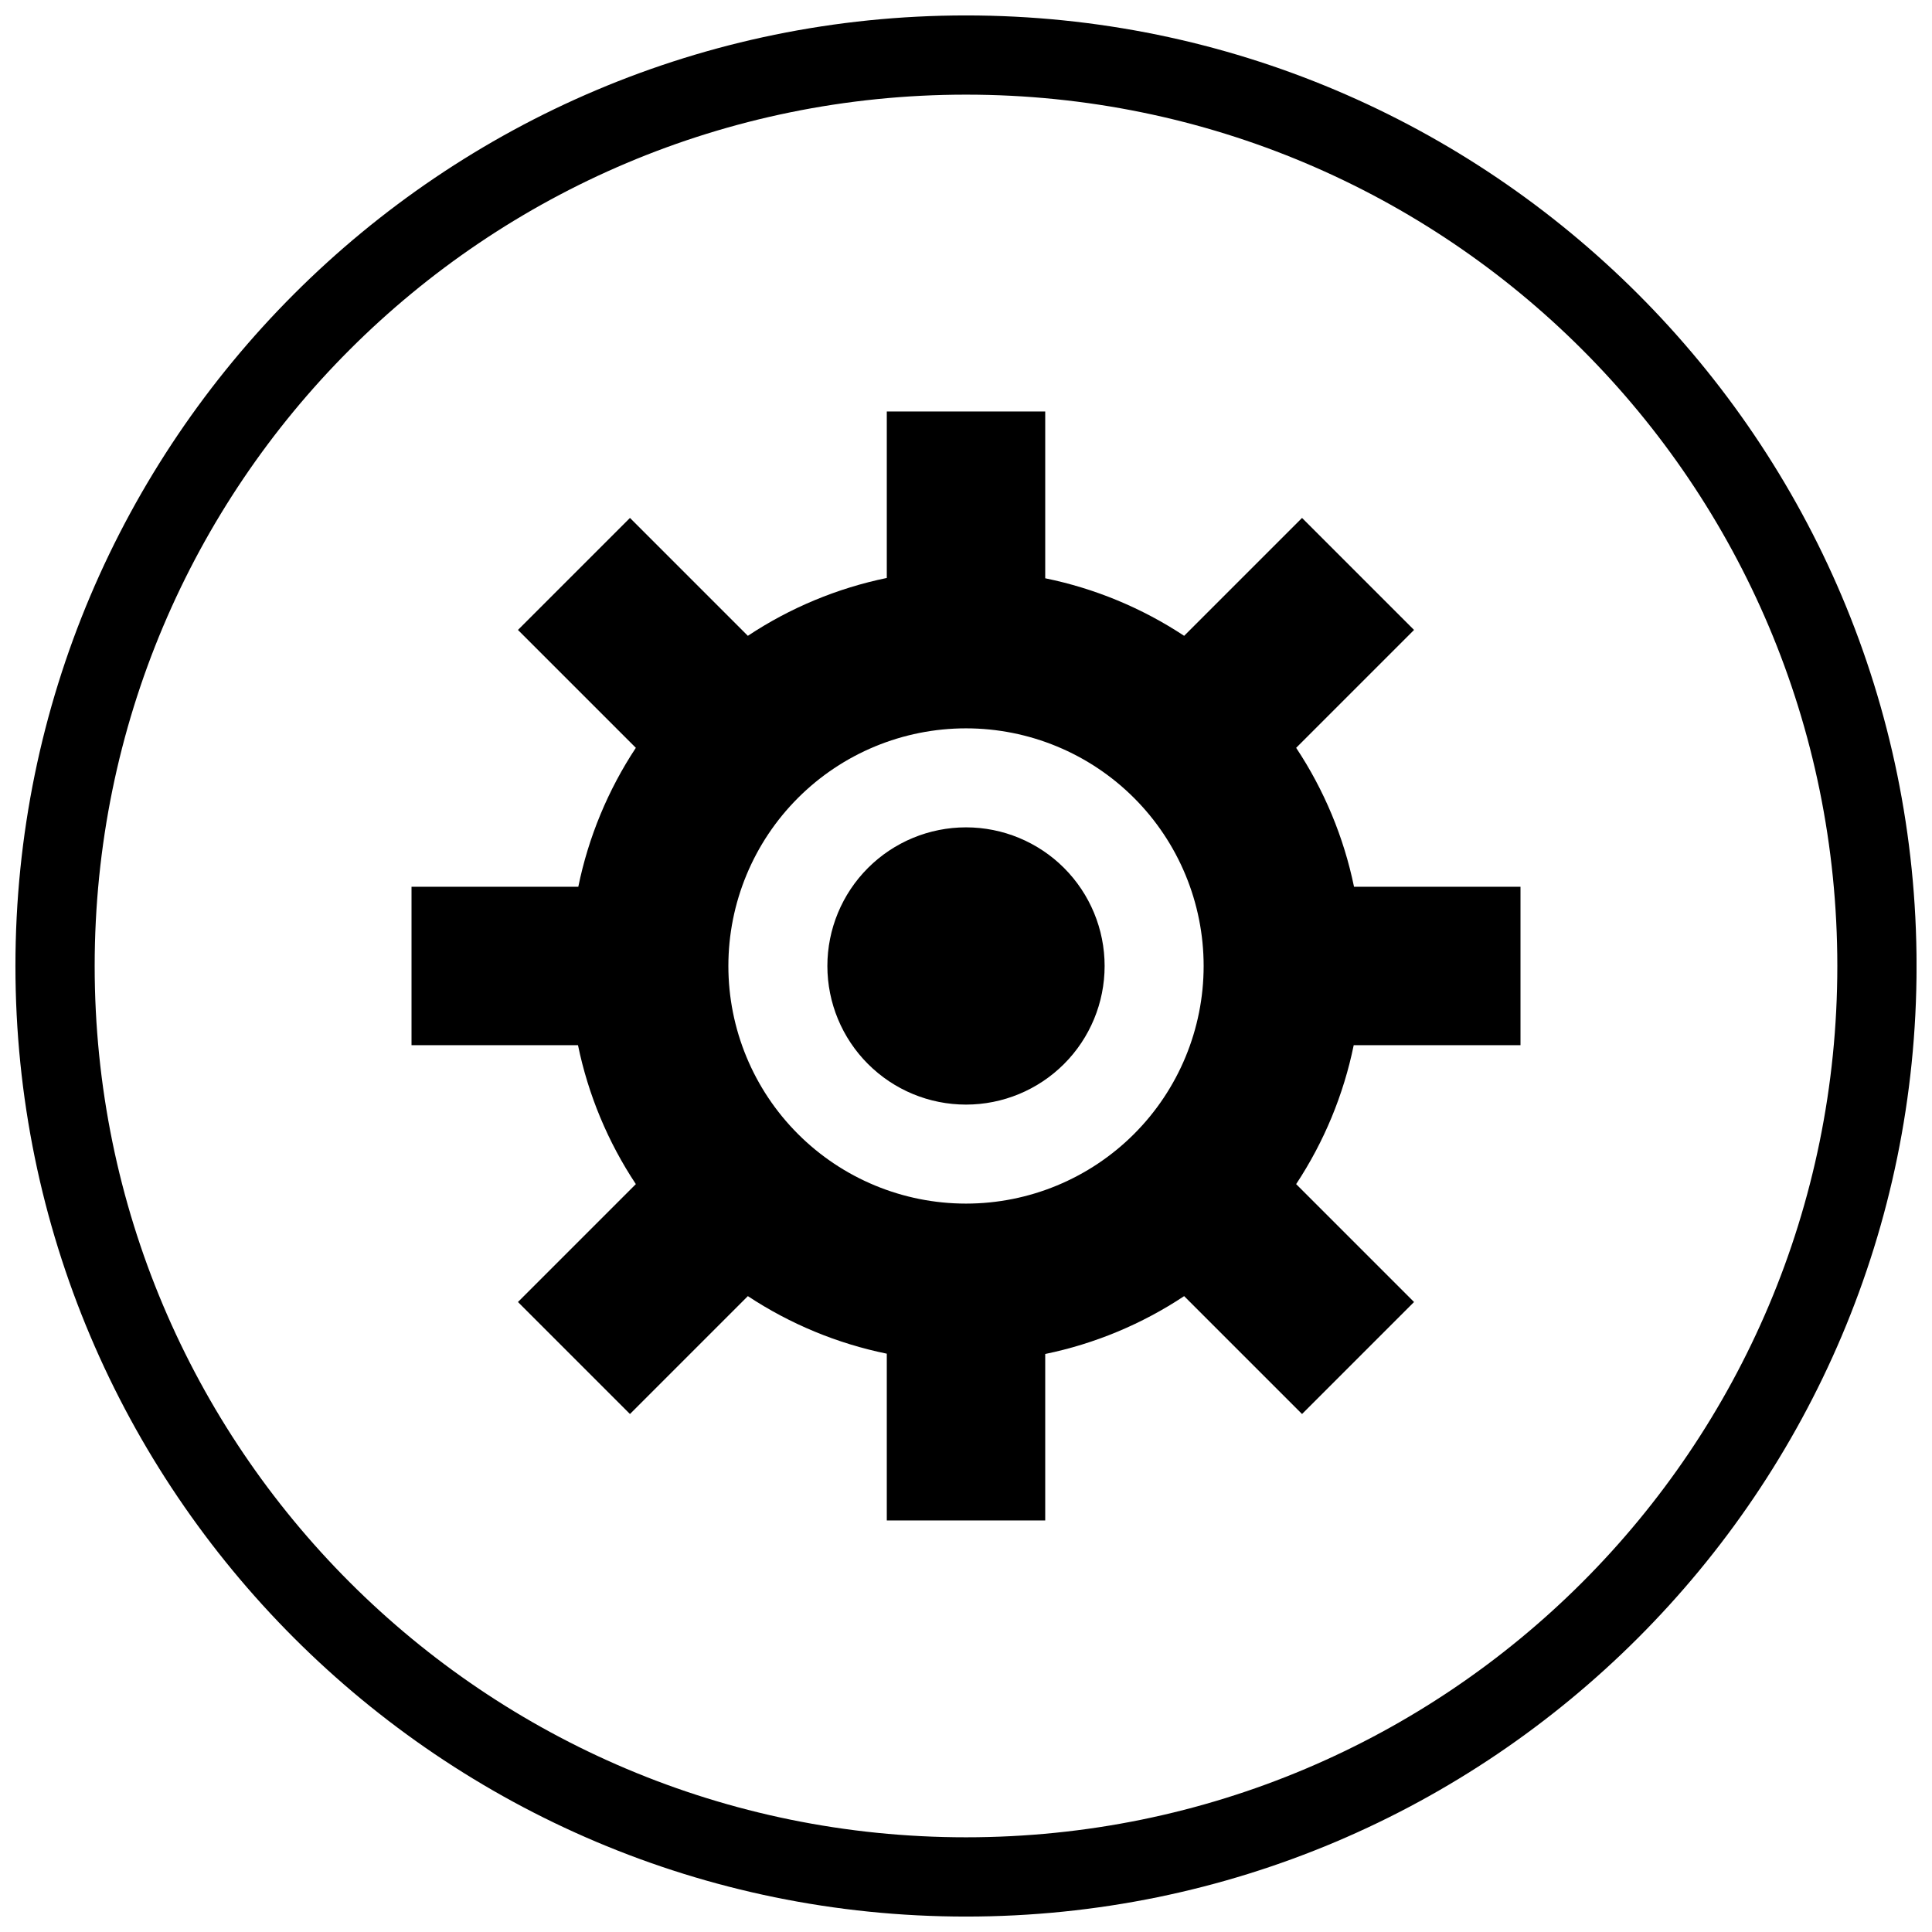
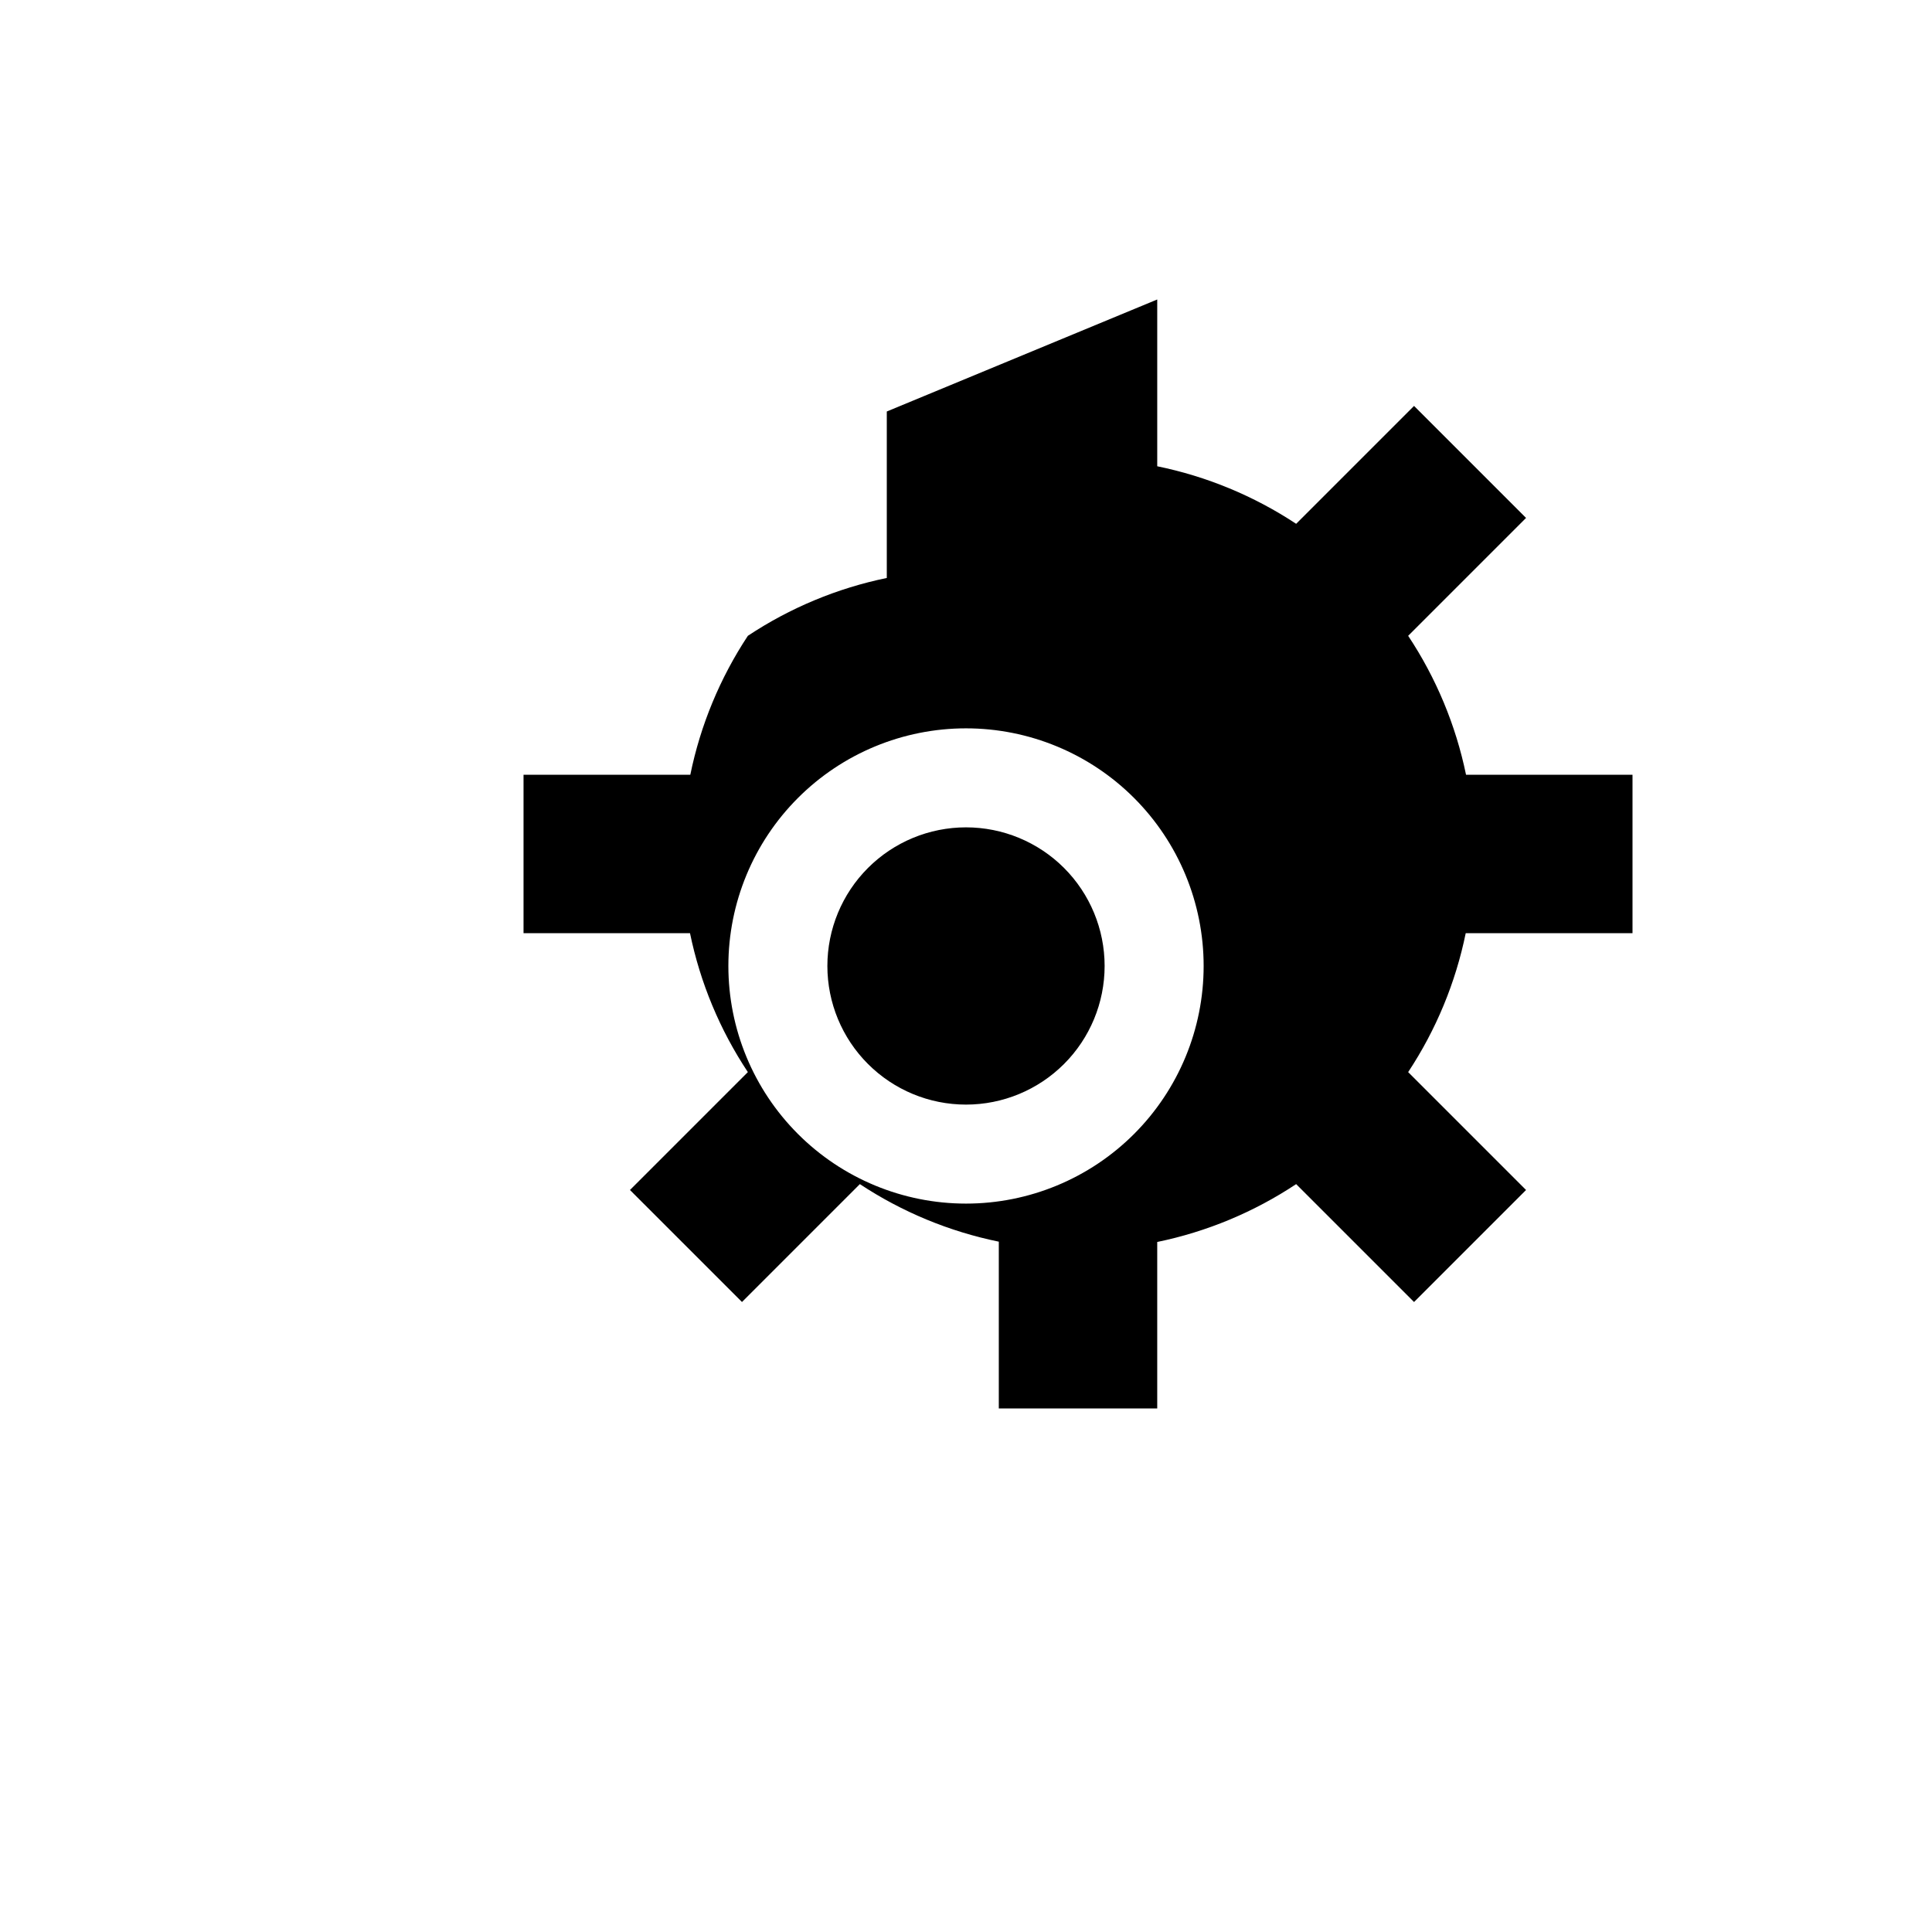
<svg xmlns="http://www.w3.org/2000/svg" width="800px" height="800px" version="1.1" viewBox="144 144 512 512">
  <defs>
    <clipPath id="a">
-       <path d="m148.09 148.09h503.81v503.81h-503.81z" />
-     </clipPath>
+       </clipPath>
  </defs>
-   <path d="m379.01 253.05v44.117c-13.141 2.711-25.641 7.914-36.82 15.332l-31.242-31.242-29.684 29.684 31.242 31.242c-7.387 11.188-12.566 23.684-15.25 36.816h-44.199v41.984h44.117c2.711 13.141 7.914 25.641 15.332 36.82l-31.242 31.242 29.684 29.684 31.242-31.242c11.188 7.391 23.684 12.566 36.82 15.254v44.199h41.984v-44.121c13.137-2.707 25.637-7.914 36.816-15.332l31.242 31.242 29.684-29.684-31.242-31.242c7.391-11.188 12.566-23.684 15.254-36.816h44.199v-41.984h-44.117c-2.711-13.141-7.918-25.641-15.336-36.82l31.242-31.242-29.684-29.684-31.242 31.242c-11.188-7.387-23.684-12.566-36.816-15.25v-44.199zm20.992 83.969c16.699 0 32.719 6.633 44.531 18.445 11.809 11.809 18.445 27.828 18.445 44.527 0 16.703-6.637 32.723-18.445 44.531-11.812 11.812-27.832 18.445-44.531 18.445-16.703 0-32.723-6.633-44.531-18.445-11.812-11.809-18.445-27.828-18.445-44.531 0-16.699 6.633-32.719 18.445-44.527 11.809-11.812 27.828-18.445 44.531-18.445zm0 26.238c-9.746 0-19.09 3.871-25.977 10.758-6.891 6.891-10.762 16.234-10.762 25.977 0 9.746 3.871 19.09 10.762 25.977 6.887 6.891 16.23 10.762 25.977 10.762 9.742 0 19.086-3.871 25.977-10.762 6.887-6.887 10.758-16.23 10.758-25.977 0-9.742-3.871-19.086-10.758-25.977-6.891-6.887-16.234-10.758-25.977-10.758z" />
+   <path d="m379.01 253.05v44.117c-13.141 2.711-25.641 7.914-36.82 15.332c-7.387 11.188-12.566 23.684-15.25 36.816h-44.199v41.984h44.117c2.711 13.141 7.914 25.641 15.332 36.82l-31.242 31.242 29.684 29.684 31.242-31.242c11.188 7.391 23.684 12.566 36.82 15.254v44.199h41.984v-44.121c13.137-2.707 25.637-7.914 36.816-15.332l31.242 31.242 29.684-29.684-31.242-31.242c7.391-11.188 12.566-23.684 15.254-36.816h44.199v-41.984h-44.117c-2.711-13.141-7.918-25.641-15.336-36.82l31.242-31.242-29.684-29.684-31.242 31.242c-11.188-7.387-23.684-12.566-36.816-15.25v-44.199zm20.992 83.969c16.699 0 32.719 6.633 44.531 18.445 11.809 11.809 18.445 27.828 18.445 44.527 0 16.703-6.637 32.723-18.445 44.531-11.812 11.812-27.832 18.445-44.531 18.445-16.703 0-32.723-6.633-44.531-18.445-11.812-11.809-18.445-27.828-18.445-44.531 0-16.699 6.633-32.719 18.445-44.527 11.809-11.812 27.828-18.445 44.531-18.445zm0 26.238c-9.746 0-19.09 3.871-25.977 10.758-6.891 6.891-10.762 16.234-10.762 25.977 0 9.746 3.871 19.09 10.762 25.977 6.887 6.891 16.23 10.762 25.977 10.762 9.742 0 19.086-3.871 25.977-10.762 6.887-6.887 10.758-16.23 10.758-25.977 0-9.742-3.871-19.086-10.758-25.977-6.891-6.887-16.234-10.758-25.977-10.758z" />
  <g clip-path="url(#a)">
    <path d="m400 148.09c-139 0-251.91 112.91-251.91 251.91s112.91 251.91 251.91 251.91 251.91-112.91 251.91-251.91-112.91-251.91-251.91-251.91zm0 20.992c127.65 0 230.91 103.26 230.91 230.91 0 127.66-103.26 230.91-230.91 230.91-127.65 0-230.91-103.26-230.91-230.91 0-127.65 103.26-230.91 230.91-230.91z" />
  </g>
</svg>